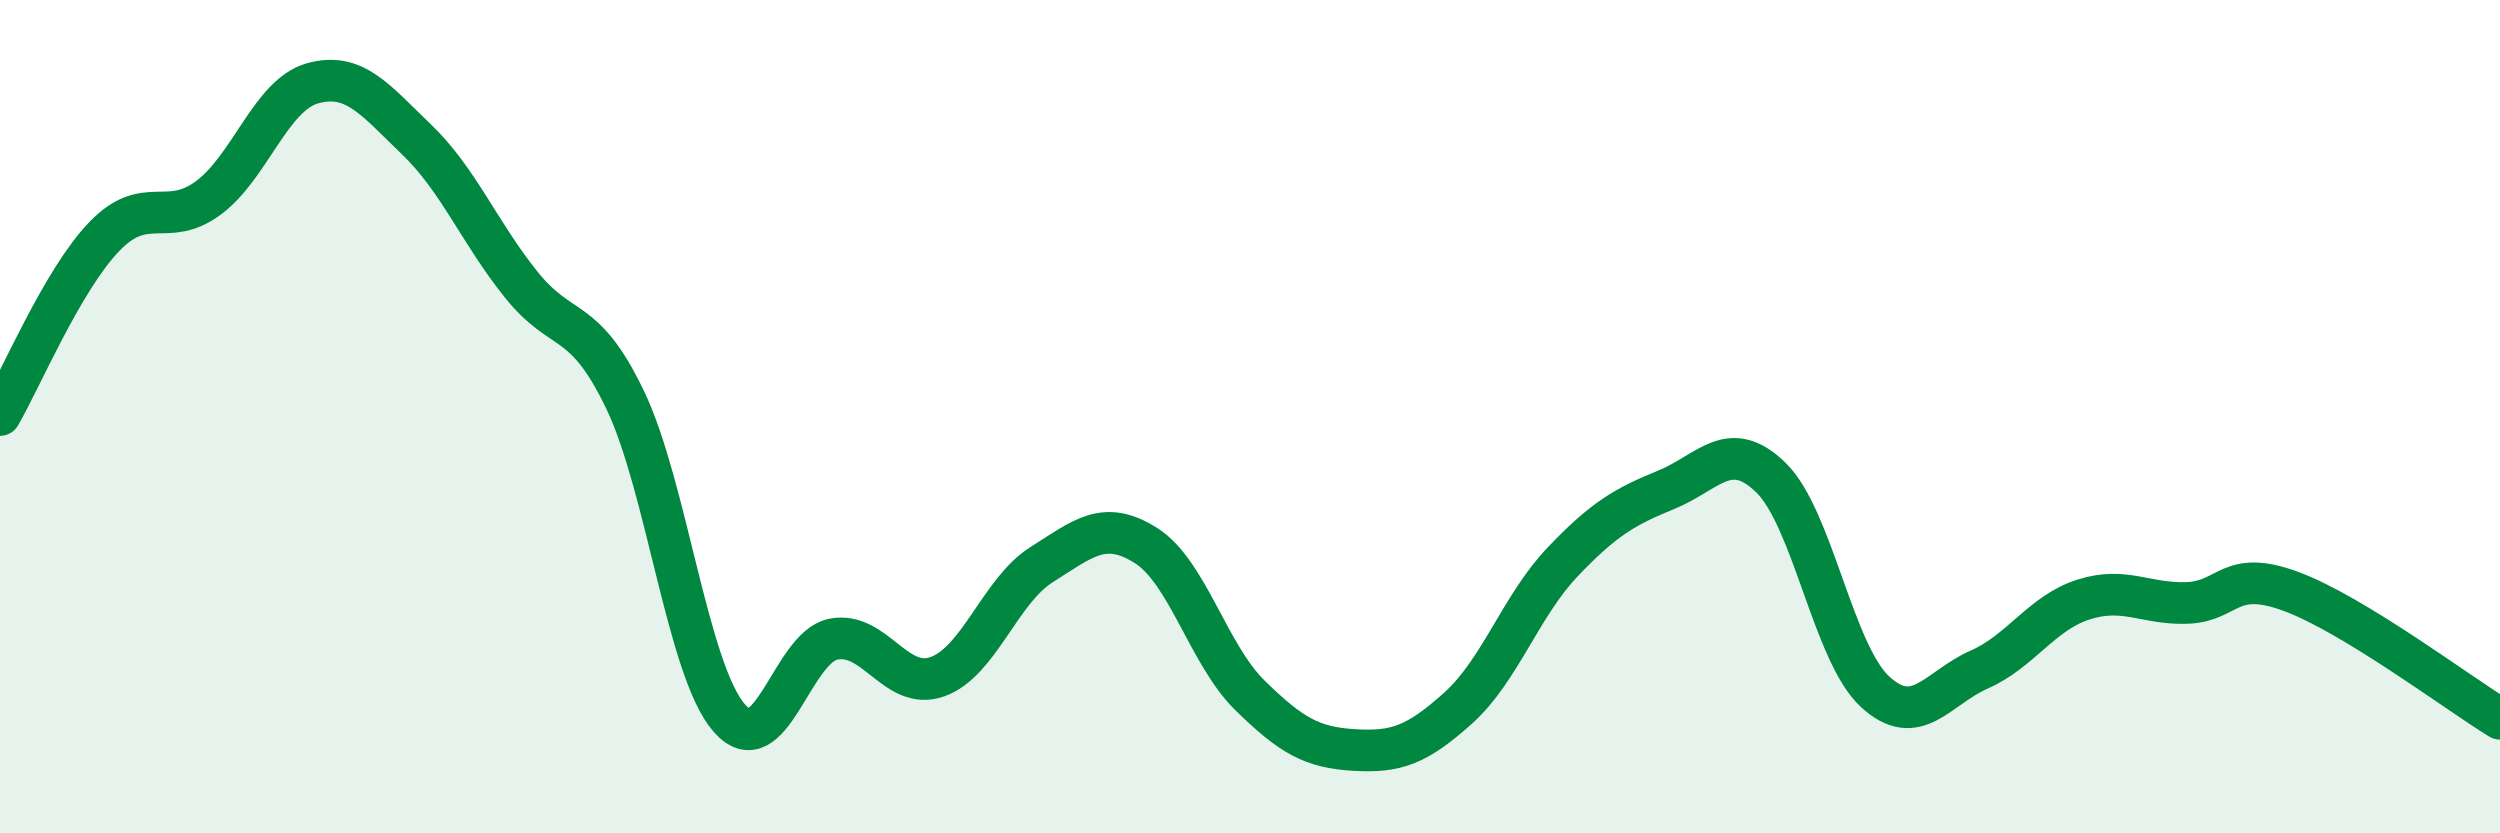
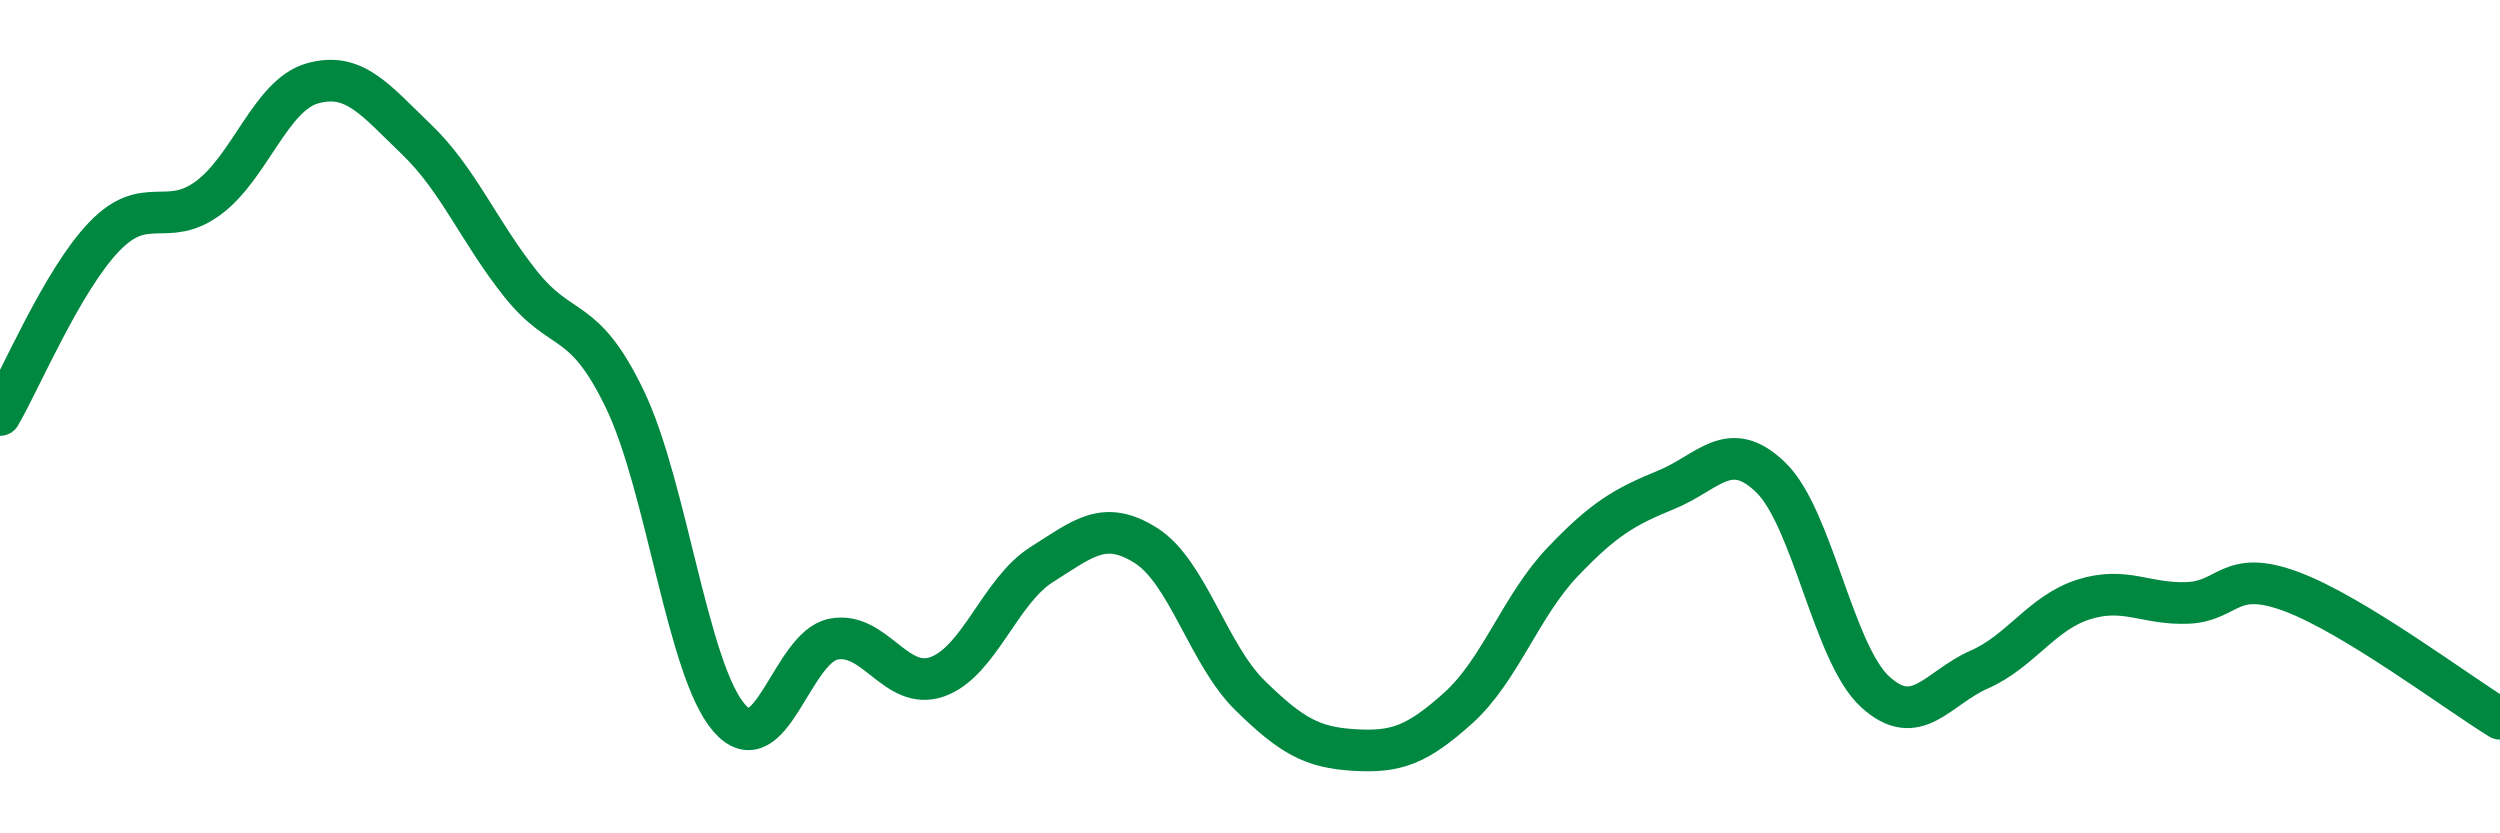
<svg xmlns="http://www.w3.org/2000/svg" width="60" height="20" viewBox="0 0 60 20">
-   <path d="M 0,9.96 C 0.5,9.1 1.5,6.72 2.5,5.68 C 3.5,4.64 4,5.49 5,4.75 C 6,4.01 6.5,2.28 7.5,2 C 8.5,1.72 9,2.39 10,3.35 C 11,4.31 11.5,5.57 12.5,6.82 C 13.5,8.07 14,7.51 15,9.59 C 16,11.67 16.5,16.08 17.5,17.23 C 18.5,18.38 19,15.54 20,15.34 C 21,15.14 21.5,16.6 22.5,16.24 C 23.5,15.88 24,14.18 25,13.55 C 26,12.92 26.5,12.46 27.5,13.09 C 28.5,13.72 29,15.71 30,16.69 C 31,17.67 31.5,17.94 32.5,18 C 33.5,18.06 34,17.89 35,16.99 C 36,16.09 36.5,14.54 37.5,13.49 C 38.5,12.44 39,12.16 40,11.75 C 41,11.34 41.5,10.49 42.5,11.46 C 43.5,12.43 44,15.68 45,16.6 C 46,17.52 46.5,16.51 47.5,16.07 C 48.5,15.63 49,14.71 50,14.39 C 51,14.07 51.5,14.51 52.5,14.47 C 53.5,14.43 53.5,13.64 55,14.2 C 56.5,14.76 59,16.64 60,17.25L60 20L0 20Z" fill="#008740" opacity="0.1" stroke-linecap="round" stroke-linejoin="round" />
  <path d="M 0,9.96 C 0.5,9.1 1.5,6.72 2.5,5.68 C 3.5,4.64 4,5.49 5,4.75 C 6,4.01 6.5,2.28 7.5,2 C 8.5,1.72 9,2.39 10,3.35 C 11,4.31 11.5,5.57 12.5,6.82 C 13.5,8.07 14,7.51 15,9.59 C 16,11.67 16.5,16.08 17.5,17.23 C 18.5,18.38 19,15.54 20,15.34 C 21,15.14 21.5,16.6 22.5,16.24 C 23.5,15.88 24,14.18 25,13.55 C 26,12.92 26.5,12.46 27.5,13.09 C 28.5,13.72 29,15.71 30,16.69 C 31,17.67 31.5,17.94 32.5,18 C 33.5,18.06 34,17.89 35,16.99 C 36,16.09 36.5,14.54 37.5,13.49 C 38.5,12.44 39,12.16 40,11.75 C 41,11.34 41.5,10.49 42.5,11.46 C 43.5,12.43 44,15.68 45,16.6 C 46,17.52 46.5,16.51 47.5,16.07 C 48.5,15.63 49,14.71 50,14.39 C 51,14.07 51.5,14.51 52.5,14.47 C 53.5,14.43 53.5,13.64 55,14.2 C 56.5,14.76 59,16.64 60,17.25" stroke="#008740" stroke-width="1" fill="none" stroke-linecap="round" stroke-linejoin="round" />
</svg>